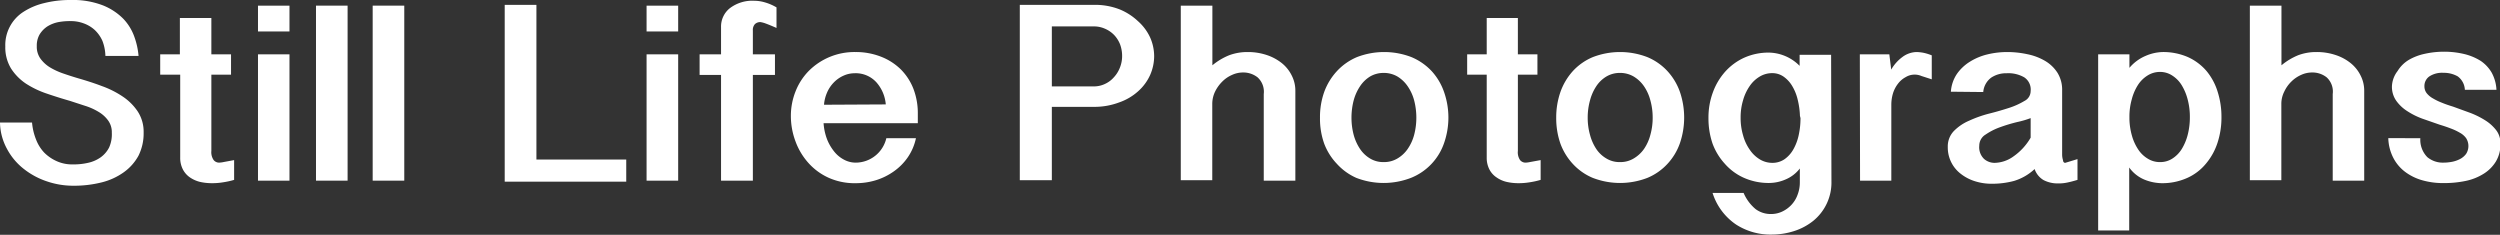
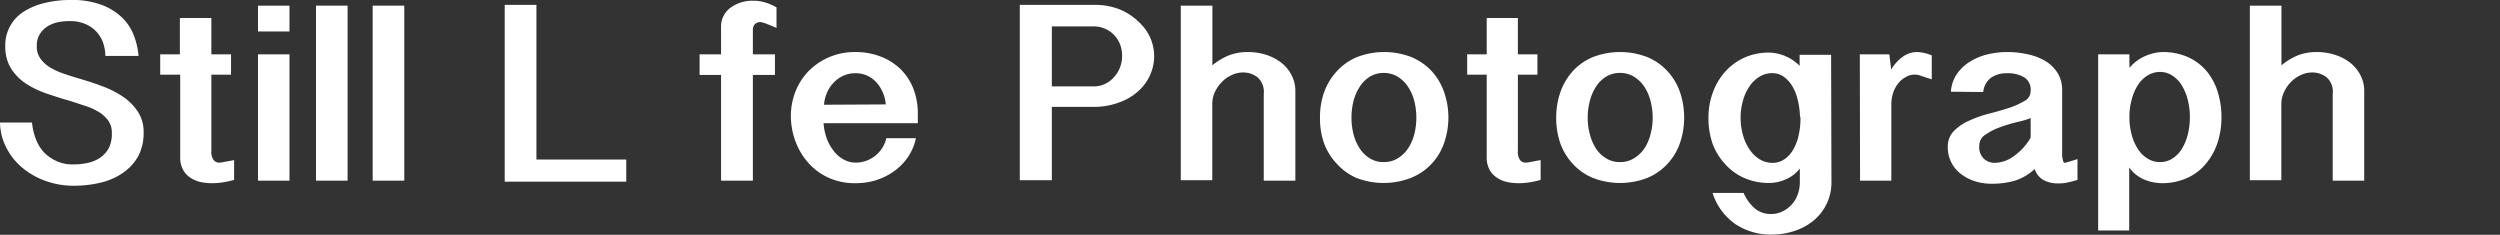
<svg xmlns="http://www.w3.org/2000/svg" id="Layer_1" data-name="Layer 1" viewBox="0 0 226.27 21.25">
  <rect x="0" y="0" width="226.27" height="21.25" fill="#333333" stroke="none" />
  <defs>
    <style>.cls-1{fill:#fff;}</style>
  </defs>
  <title>still_life</title>
  <path class="cls-1" d="M2.9,11.09a5.35,5.35,0,0,0,.36,1.53A3.62,3.62,0,0,0,4,13.81a3.73,3.73,0,0,0,1.14.78,3.37,3.37,0,0,0,1.44.29A5.83,5.83,0,0,0,8,14.73a3.11,3.11,0,0,0,1.11-.49,2.5,2.5,0,0,0,.77-.9A2.94,2.94,0,0,0,10.12,12a1.79,1.79,0,0,0-.33-1.09,2.83,2.83,0,0,0-.86-.78,5.45,5.45,0,0,0-1.22-.55L6.33,9.13q-1.05-.3-2.1-.66a8.38,8.38,0,0,1-1.88-.9A4.71,4.71,0,0,1,1,6.2a3.67,3.67,0,0,1-.52-2A3.57,3.57,0,0,1,2.11,1.08,6,6,0,0,1,4,.28,9.55,9.55,0,0,1,6.4,0,7.54,7.54,0,0,1,9.3.48,5.42,5.42,0,0,1,11.16,1.7a4.56,4.56,0,0,1,1,1.63,6.75,6.75,0,0,1,.38,1.73h-3A4.06,4.06,0,0,0,9.27,3.7a3.06,3.06,0,0,0-.71-1,3,3,0,0,0-1-.59A3.29,3.29,0,0,0,6.4,1.91,5.8,5.8,0,0,0,5.29,2a3,3,0,0,0-1,.39,2.29,2.29,0,0,0-.7.72,2,2,0,0,0-.26,1.06,1.85,1.85,0,0,0,.32,1.12,3,3,0,0,0,.86.8,6.19,6.19,0,0,0,1.24.57q.69.24,1.41.45c.69.2,1.38.42,2.06.68a8.51,8.51,0,0,1,1.86.93,4.93,4.93,0,0,1,1.36,1.33A3.35,3.35,0,0,1,13,12a4.52,4.52,0,0,1-.47,2.1,4.47,4.47,0,0,1-1.34,1.5,5.85,5.85,0,0,1-2,.91,10.23,10.23,0,0,1-2.54.3,7.36,7.36,0,0,1-2.42-.4,6.87,6.87,0,0,1-2.1-1.14,5.69,5.69,0,0,1-1.5-1.8A5.13,5.13,0,0,1,0,11.09Z" />
  <path class="cls-1" d="M19.13,1.63V4.92h1.78V6.76H19.13v6.9a1.24,1.24,0,0,0,.21.83.64.64,0,0,0,.49.23,2.56,2.56,0,0,0,.44-.06l.92-.17v1.79a7,7,0,0,1-1,.22,5.85,5.85,0,0,1-1,.08,4.88,4.88,0,0,1-1.1-.12,2.79,2.79,0,0,1-.91-.41,2,2,0,0,1-.63-.72,2.28,2.28,0,0,1-.24-1.09V6.76H14.5V4.92h1.78V1.63Z" />
  <path class="cls-1" d="M26.2.51V2.85H23.35V.51Zm0,4.41V16.35H23.35V4.92Z" />
  <path class="cls-1" d="M31.46.51V16.35H28.6V.51Z" />
  <path class="cls-1" d="M36.59.51V16.35H33.73V.51Z" />
  <path class="cls-1" d="M48.55.44v14h8.13v2h-11V.44Z" />
-   <path class="cls-1" d="M61.38.51V2.85H58.52V.51Zm0,4.41V16.35H58.52V4.92Z" />
  <path class="cls-1" d="M65.26,4.92V2.44a2.12,2.12,0,0,1,.8-1.7A3.36,3.36,0,0,1,68.28.07a3.48,3.48,0,0,1,1,.16,4.4,4.4,0,0,1,1,.44V2.53c-.41-.18-.75-.32-1-.41A2.33,2.33,0,0,0,68.83,2a.7.7,0,0,0-.5.18.77.77,0,0,0-.19.58V4.92h2V6.78h-2v9.57H65.26V6.78H63.32V4.92Z" />
  <path class="cls-1" d="M74.54,11.15a5.06,5.06,0,0,0,.28,1.36,4.18,4.18,0,0,0,.63,1.14,2.79,2.79,0,0,0,.9.78,2.24,2.24,0,0,0,1.11.29,2.86,2.86,0,0,0,2.76-2.21H82.9a4.8,4.8,0,0,1-.74,1.73,5.07,5.07,0,0,1-1.26,1.27,5.7,5.7,0,0,1-1.62.8,6.17,6.17,0,0,1-1.82.27A5.75,5.75,0,0,1,75,16.09a5.49,5.49,0,0,1-1.83-1.34A6,6,0,0,1,72,12.8a6.56,6.56,0,0,1-.42-2.34A6,6,0,0,1,72,8.28a5.51,5.51,0,0,1,1.17-1.83,5.84,5.84,0,0,1,4.25-1.74,6.25,6.25,0,0,1,2.34.43A5.28,5.28,0,0,1,81.55,6.3a5.12,5.12,0,0,1,1.13,1.76,6.17,6.17,0,0,1,.39,2.22v.87Zm5.63-1.7a3.43,3.43,0,0,0-.85-2,2.53,2.53,0,0,0-2-.82,2.43,2.43,0,0,0-1,.23,2.82,2.82,0,0,0-.87.62,3,3,0,0,0-.6.91,3.42,3.42,0,0,0-.27,1.09Z" />
  <path class="cls-1" d="M92.3.44H99a6.11,6.11,0,0,1,2.34.41A5.41,5.41,0,0,1,103,1.92,4.45,4.45,0,0,1,104.1,3.4a4.18,4.18,0,0,1,.36,1.66,4.24,4.24,0,0,1-.36,1.72A4.38,4.38,0,0,1,103,8.27a5,5,0,0,1-1.71,1,6.31,6.31,0,0,1-2.34.4H95.2v6.64H92.3Zm2.9,7.38H99a2.31,2.31,0,0,0,1-.22,2.38,2.38,0,0,0,.81-.6,2.73,2.73,0,0,0,.55-.88A2.81,2.81,0,0,0,101.56,5,3,3,0,0,0,101.37,4a2.63,2.63,0,0,0-.54-.84,2.55,2.55,0,0,0-.82-.56,2.45,2.45,0,0,0-1-.21H95.2Z" />
  <path class="cls-1" d="M109.73.51v5.4A5.72,5.72,0,0,1,111.25,5a4.72,4.72,0,0,1,1.67-.29,5.36,5.36,0,0,1,1.73.27,4.42,4.42,0,0,1,1.36.73,3.33,3.33,0,0,1,.9,1.12,3,3,0,0,1,.33,1.4v8.12h-2.86V8.51A1.76,1.76,0,0,0,113.82,7a2.09,2.09,0,0,0-1.31-.44,2.37,2.37,0,0,0-1,.22,2.83,2.83,0,0,0-.89.61,3.34,3.34,0,0,0-.65.91,2.58,2.58,0,0,0-.25,1.11v6.9h-2.85V.51Z" />
  <path class="cls-1" d="M119.47,10.65a6.76,6.76,0,0,1,.38-2.32A5.59,5.59,0,0,1,121,6.44a5.24,5.24,0,0,1,1.81-1.27,6.86,6.86,0,0,1,4.94,0,5.32,5.32,0,0,1,1.83,1.27,5.45,5.45,0,0,1,1.12,1.89,7,7,0,0,1,0,4.62,5.21,5.21,0,0,1-3,3.15,6.86,6.86,0,0,1-4.94,0A5.24,5.24,0,0,1,121,14.83,5.45,5.45,0,0,1,119.85,13,6.73,6.73,0,0,1,119.47,10.65Zm2.85,0a6.06,6.06,0,0,0,.2,1.56,4.3,4.3,0,0,0,.58,1.28,2.87,2.87,0,0,0,.91.86,2.3,2.3,0,0,0,1.23.32,2.35,2.35,0,0,0,1.23-.32,2.93,2.93,0,0,0,.93-.86,4.08,4.08,0,0,0,.59-1.28,6.06,6.06,0,0,0,.2-1.56,6.2,6.2,0,0,0-.2-1.57,4.08,4.08,0,0,0-.59-1.28,3,3,0,0,0-.93-.88,2.45,2.45,0,0,0-1.23-.32,2.4,2.4,0,0,0-1.23.32,2.93,2.93,0,0,0-.91.88,4.3,4.3,0,0,0-.58,1.28A6.2,6.2,0,0,0,122.32,10.65Z" />
  <path class="cls-1" d="M137.38,1.63V4.92h1.77V6.76h-1.77v6.9a1.24,1.24,0,0,0,.2.83.64.64,0,0,0,.49.23,2.44,2.44,0,0,0,.44-.06l.93-.17v1.79a7.26,7.26,0,0,1-1,.22,6,6,0,0,1-1,.08,4.79,4.79,0,0,1-1.09-.12,2.61,2.61,0,0,1-.91-.41,1.94,1.94,0,0,1-.64-.72,2.28,2.28,0,0,1-.24-1.09V6.76h-1.77V4.92h1.77V1.63Z" />
  <path class="cls-1" d="M140.85,10.65a7,7,0,0,1,.38-2.32,5.61,5.61,0,0,1,1.12-1.89,5.14,5.14,0,0,1,1.81-1.27,6.86,6.86,0,0,1,4.94,0,5.18,5.18,0,0,1,1.82,1.27,5.47,5.47,0,0,1,1.13,1.89,7.21,7.21,0,0,1,0,4.62,5.34,5.34,0,0,1-1.13,1.88,5.18,5.18,0,0,1-1.82,1.27,6.86,6.86,0,0,1-4.94,0,5.14,5.14,0,0,1-1.81-1.27A5.47,5.47,0,0,1,141.23,13,7,7,0,0,1,140.85,10.65Zm2.85,0a5.65,5.65,0,0,0,.21,1.56,4.29,4.29,0,0,0,.57,1.28,2.8,2.8,0,0,0,.92.86,2.28,2.28,0,0,0,1.23.32,2.32,2.32,0,0,0,1.22-.32,3,3,0,0,0,.94-.86,4.06,4.06,0,0,0,.58-1.28,5.65,5.65,0,0,0,.21-1.56,5.78,5.78,0,0,0-.21-1.57,4.06,4.06,0,0,0-.58-1.28,3,3,0,0,0-.94-.88,2.41,2.41,0,0,0-1.22-.32,2.37,2.37,0,0,0-1.23.32,2.86,2.86,0,0,0-.92.88,4.29,4.29,0,0,0-.57,1.28A5.78,5.78,0,0,0,143.7,10.65Z" />
  <path class="cls-1" d="M165.76,16.4A4.47,4.47,0,0,1,164.1,20a5.38,5.38,0,0,1-1.74.92,6.6,6.6,0,0,1-2,.31,5.75,5.75,0,0,1-3.22-.9A5.42,5.42,0,0,1,155,17.46h2.81a3.88,3.88,0,0,0,1.08,1.46,2.28,2.28,0,0,0,1.41.45,2.33,2.33,0,0,0,1-.22,2.76,2.76,0,0,0,.83-.6,2.63,2.63,0,0,0,.56-.91,3.09,3.09,0,0,0,.21-1.15V15.25a3.19,3.19,0,0,1-1.31,1,3.75,3.75,0,0,1-1.45.31,5.51,5.51,0,0,1-2.31-.47,5,5,0,0,1-1.73-1.28A5.54,5.54,0,0,1,155,13a7.05,7.05,0,0,1-.37-2.32,6.54,6.54,0,0,1,.4-2.32,5.76,5.76,0,0,1,1.11-1.87,5.21,5.21,0,0,1,1.73-1.27,5.39,5.39,0,0,1,2.23-.46,4,4,0,0,1,2.78,1.2v-1h2.85Zm-2.85-5.91A7.14,7.14,0,0,0,162.7,9a4.28,4.28,0,0,0-.5-1.23,2.75,2.75,0,0,0-.78-.84,1.78,1.78,0,0,0-1-.31,2.18,2.18,0,0,0-1.15.31,2.87,2.87,0,0,0-.91.86,4.26,4.26,0,0,0-.6,1.29,5.32,5.32,0,0,0-.22,1.57,5.46,5.46,0,0,0,.22,1.59,4.1,4.1,0,0,0,.6,1.3,2.93,2.93,0,0,0,.91.88,2.19,2.19,0,0,0,1.15.32,1.93,1.93,0,0,0,1.08-.32,2.73,2.73,0,0,0,.8-.88,4.49,4.49,0,0,0,.49-1.28,7.2,7.2,0,0,0,.17-1.57Z" />
  <path class="cls-1" d="M168.33,4.92H171l.17,1.38a3.69,3.69,0,0,1,1-1.13,2.21,2.21,0,0,1,1.33-.46,4,4,0,0,1,.6.07,4.48,4.48,0,0,1,.74.23V7.18l-.93-.3a1.56,1.56,0,0,0-1.43.1,2.13,2.13,0,0,0-.7.6,2.76,2.76,0,0,0-.45.87,3.6,3.6,0,0,0-.15,1.05v6.85h-2.83Z" />
  <path class="cls-1" d="M176.57,8.3a3.28,3.28,0,0,1,.54-1.6,4,4,0,0,1,1.19-1.12,5.34,5.34,0,0,1,1.59-.66,7.58,7.58,0,0,1,1.77-.21,8.67,8.67,0,0,1,1.85.2,5.17,5.17,0,0,1,1.6.61,3.34,3.34,0,0,1,1.11,1.07,2.91,2.91,0,0,1,.42,1.6V14a1.69,1.69,0,0,0,.08.5c0,.16.11.24.19.24l.3-.09.82-.25v1.88c-.36.11-.67.19-.92.24a3.54,3.54,0,0,1-.83.08,2.74,2.74,0,0,1-1.32-.3,1.84,1.84,0,0,1-.81-1,4.73,4.73,0,0,1-1.88,1.08,7.67,7.67,0,0,1-2,.25,4.9,4.9,0,0,1-1.56-.24,4,4,0,0,1-1.26-.67,3,3,0,0,1-1.16-2.42,2,2,0,0,1,.55-1.44,4.31,4.31,0,0,1,1.39-.94,10.71,10.71,0,0,1,1.81-.64c.65-.16,1.25-.34,1.81-.52a6.74,6.74,0,0,0,1.39-.63,1,1,0,0,0,.55-.89A1.32,1.32,0,0,0,183.21,7a2.89,2.89,0,0,0-1.6-.37,2.43,2.43,0,0,0-1.38.39,1.8,1.8,0,0,0-.73,1.31Zm7.22,2.39a8.25,8.25,0,0,1-1.19.35,14.28,14.28,0,0,0-1.54.46,5.69,5.69,0,0,0-1.35.68,1.17,1.17,0,0,0-.57,1,1.46,1.46,0,0,0,.43,1.2,1.44,1.44,0,0,0,.94.36,3,3,0,0,0,1.72-.58,5.28,5.28,0,0,0,1.56-1.7Z" />
  <path class="cls-1" d="M189.9,4.92h2.83V6.14a3.89,3.89,0,0,1,1.46-1.08,4.13,4.13,0,0,1,1.54-.35,5.59,5.59,0,0,1,2.3.46,4.83,4.83,0,0,1,1.68,1.26,5.42,5.42,0,0,1,1,1.86,7.46,7.46,0,0,1,.35,2.31,7.34,7.34,0,0,1-.36,2.33,5.62,5.62,0,0,1-1.05,1.89,4.66,4.66,0,0,1-1.7,1.29,5.51,5.51,0,0,1-2.31.47,4.33,4.33,0,0,1-1.47-.29,3.21,3.21,0,0,1-1.46-1.13v5.7H189.9Zm2.83,5.87a6,6,0,0,0,.23,1.5,4.35,4.35,0,0,0,.56,1.23,2.67,2.67,0,0,0,.87.84,2.05,2.05,0,0,0,1.12.31,2,2,0,0,0,1.11-.32,2.72,2.72,0,0,0,.85-.87,4.66,4.66,0,0,0,.54-1.3,6.27,6.27,0,0,0,.19-1.58A6.06,6.06,0,0,0,198,9a4.72,4.72,0,0,0-.54-1.29,2.72,2.72,0,0,0-.85-.87,2,2,0,0,0-1.11-.33,2.1,2.1,0,0,0-1.14.33,2.78,2.78,0,0,0-.87.87A4.46,4.46,0,0,0,192.94,9a5.65,5.65,0,0,0-.21,1.56Z" />
  <path class="cls-1" d="M206.49.51v5.4A5.76,5.76,0,0,1,208,5a4.63,4.63,0,0,1,1.66-.29,5.32,5.32,0,0,1,1.73.27,4.31,4.31,0,0,1,1.36.73,3.33,3.33,0,0,1,.9,1.12,3,3,0,0,1,.33,1.4v8.12h-2.85V8.51A1.74,1.74,0,0,0,210.58,7a2.07,2.07,0,0,0-1.31-.44,2.37,2.37,0,0,0-1,.22,2.94,2.94,0,0,0-.89.61,3.11,3.11,0,0,0-.64.91,2.45,2.45,0,0,0-.26,1.11v6.9h-2.85V.51Z" />
-   <path class="cls-1" d="M219.06,12.51a2.24,2.24,0,0,0,.63,1.71,2.18,2.18,0,0,0,1.45.5,4.13,4.13,0,0,0,.76-.07,2.69,2.69,0,0,0,.74-.25,1.62,1.62,0,0,0,.56-.47,1.32,1.32,0,0,0,0-1.43,1.72,1.72,0,0,0-.57-.49,5.07,5.07,0,0,0-.81-.38c-.31-.12-.63-.23-1-.34l-1.55-.54a6.67,6.67,0,0,1-1.39-.69,3.57,3.57,0,0,1-1-.94,2.19,2.19,0,0,1-.39-1.32A2.42,2.42,0,0,1,217,6.43a3,3,0,0,1,1-1,4.88,4.88,0,0,1,1.46-.56,8,8,0,0,1,1.71-.19,7.79,7.79,0,0,1,1.86.21,5,5,0,0,1,1.49.62,3.26,3.26,0,0,1,1,1.07,3.6,3.6,0,0,1,.43,1.55h-2.86a1.59,1.59,0,0,0-.65-1.22,2.54,2.54,0,0,0-1.29-.32,2.1,2.1,0,0,0-1.28.33,1.05,1.05,0,0,0-.44.89,1,1,0,0,0,.21.63,1.91,1.91,0,0,0,.57.47,5.11,5.11,0,0,0,.81.39c.31.13.64.24,1,.35l1.54.56a7.61,7.61,0,0,1,1.37.68,3.8,3.8,0,0,1,1,.9,1.93,1.93,0,0,1,.38,1.22,3,3,0,0,1-.42,1.62,3.4,3.4,0,0,1-1.12,1.11,4.92,4.92,0,0,1-1.63.64,9.51,9.51,0,0,1-2,.19,6.8,6.8,0,0,1-1.89-.25,4.73,4.73,0,0,1-1.56-.76,3.73,3.73,0,0,1-1.08-1.28,4.14,4.14,0,0,1-.45-1.78Z" />
</svg>